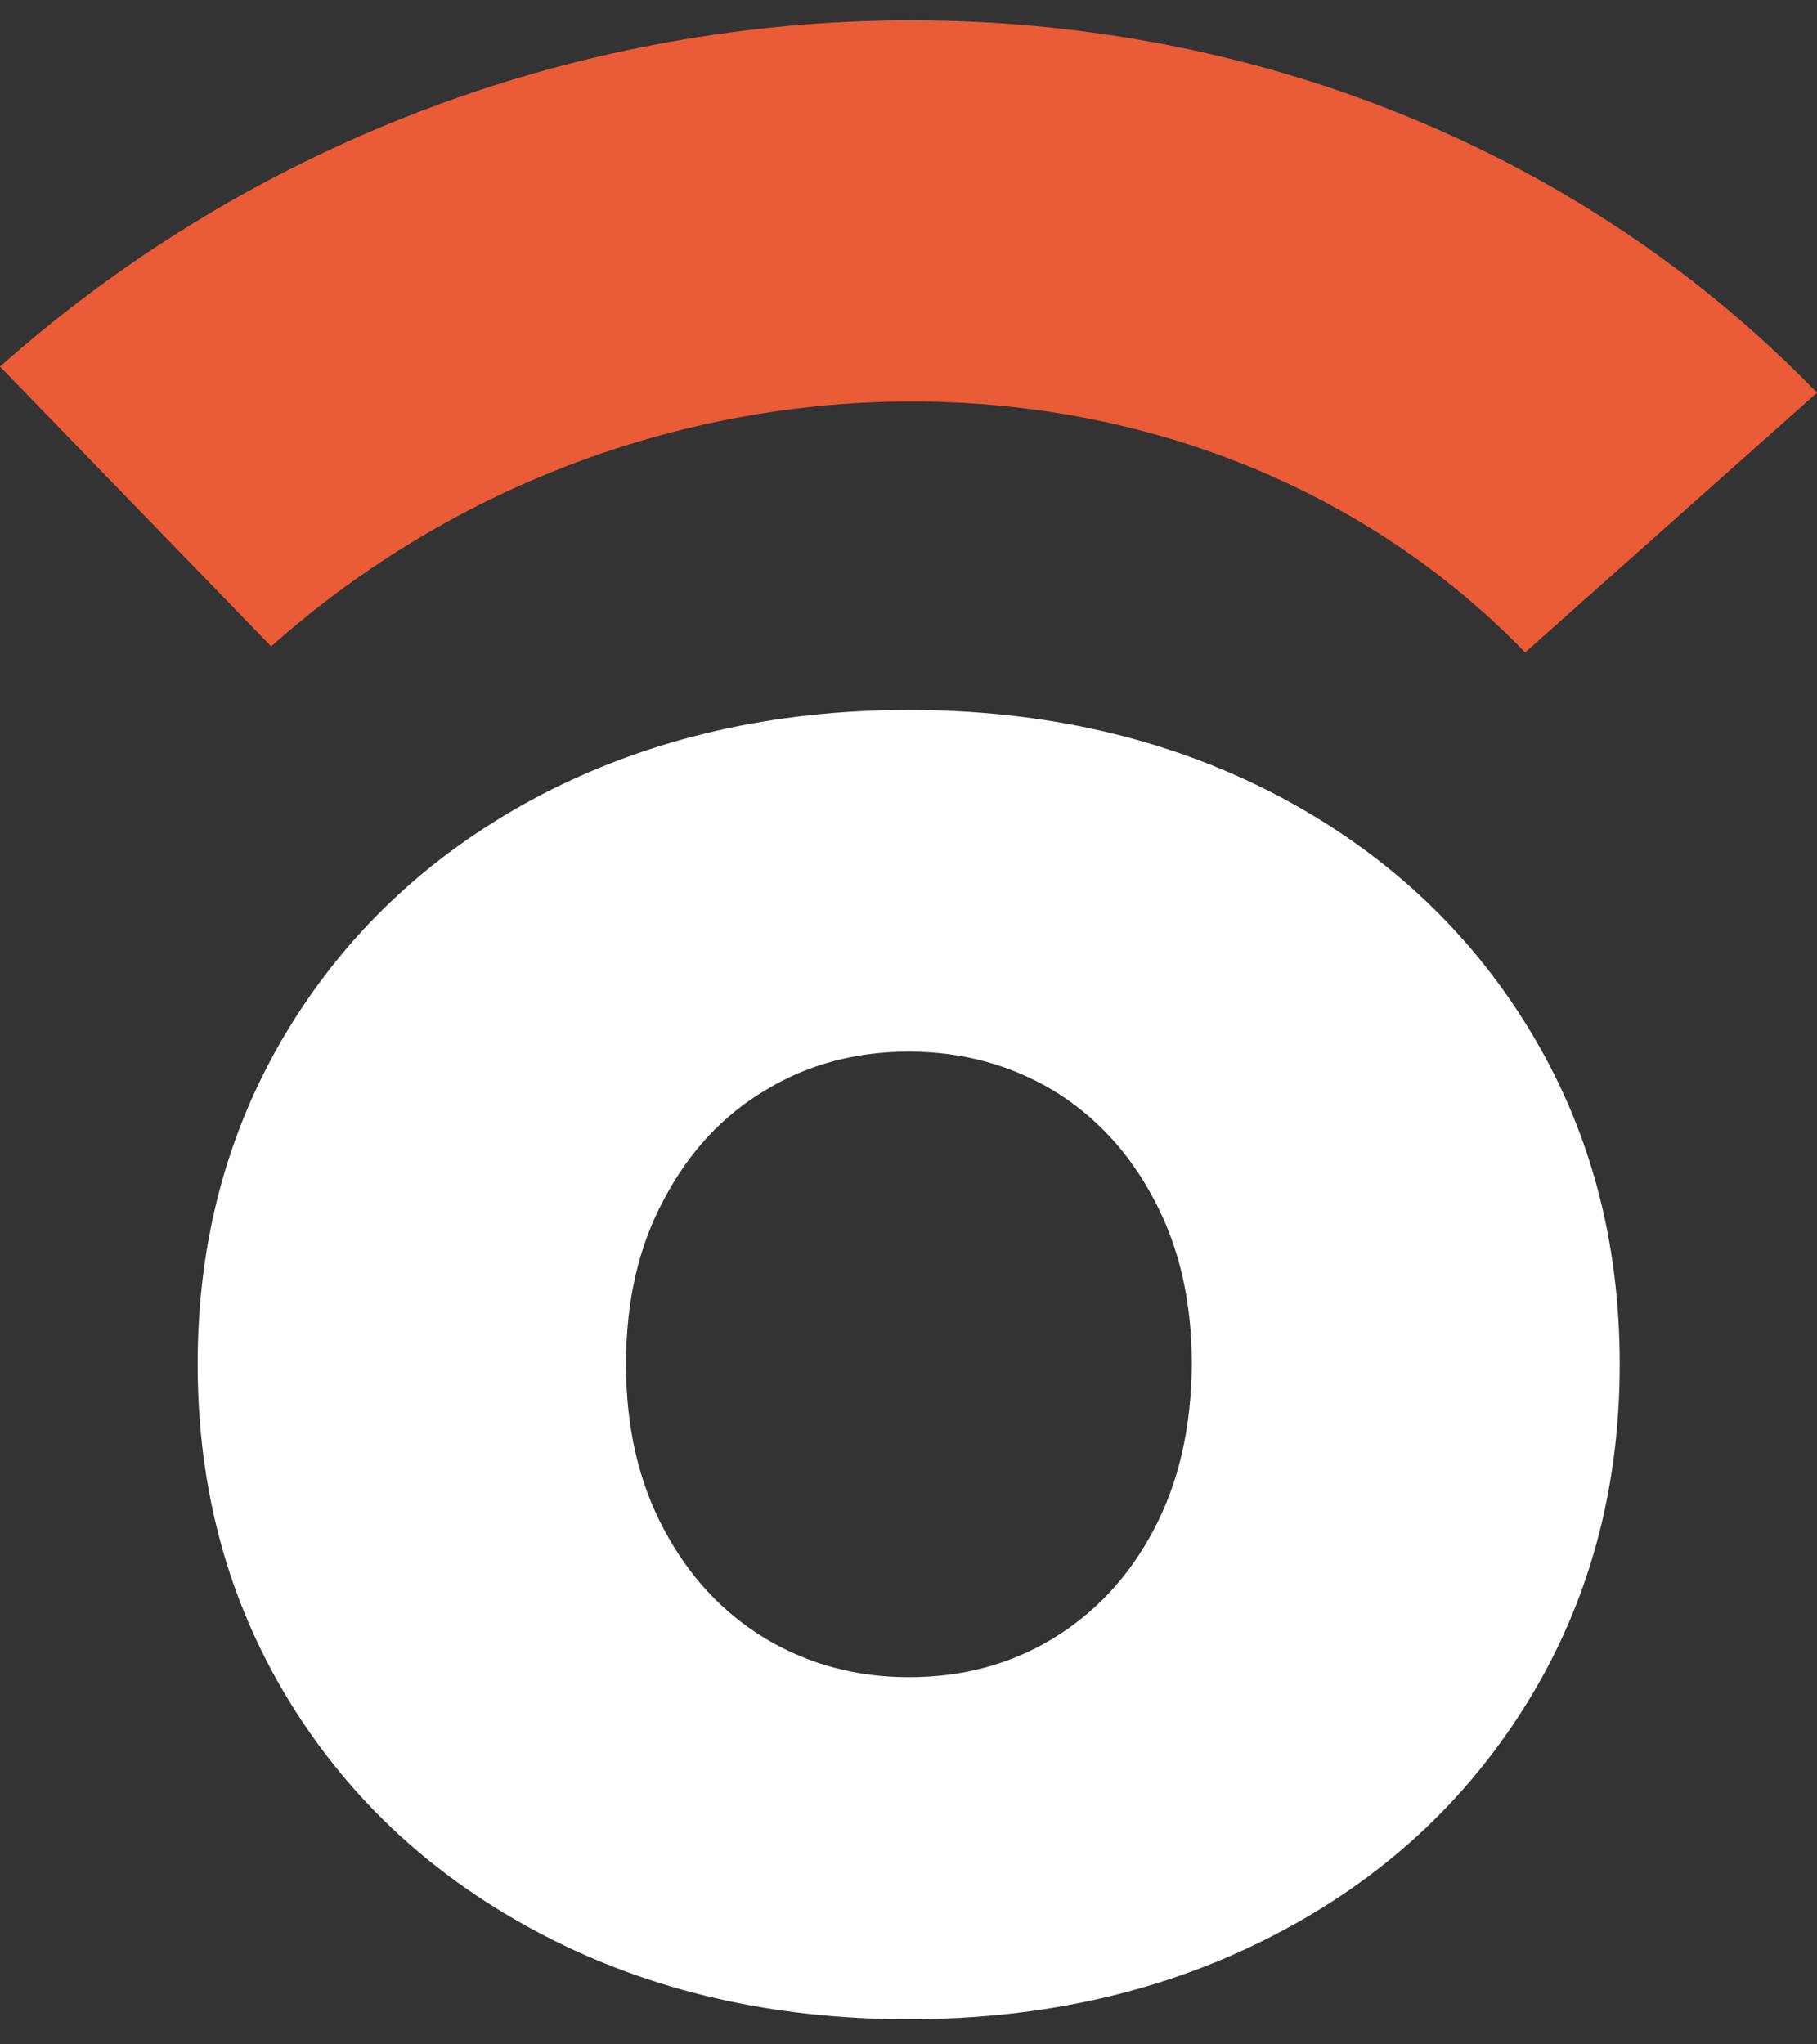
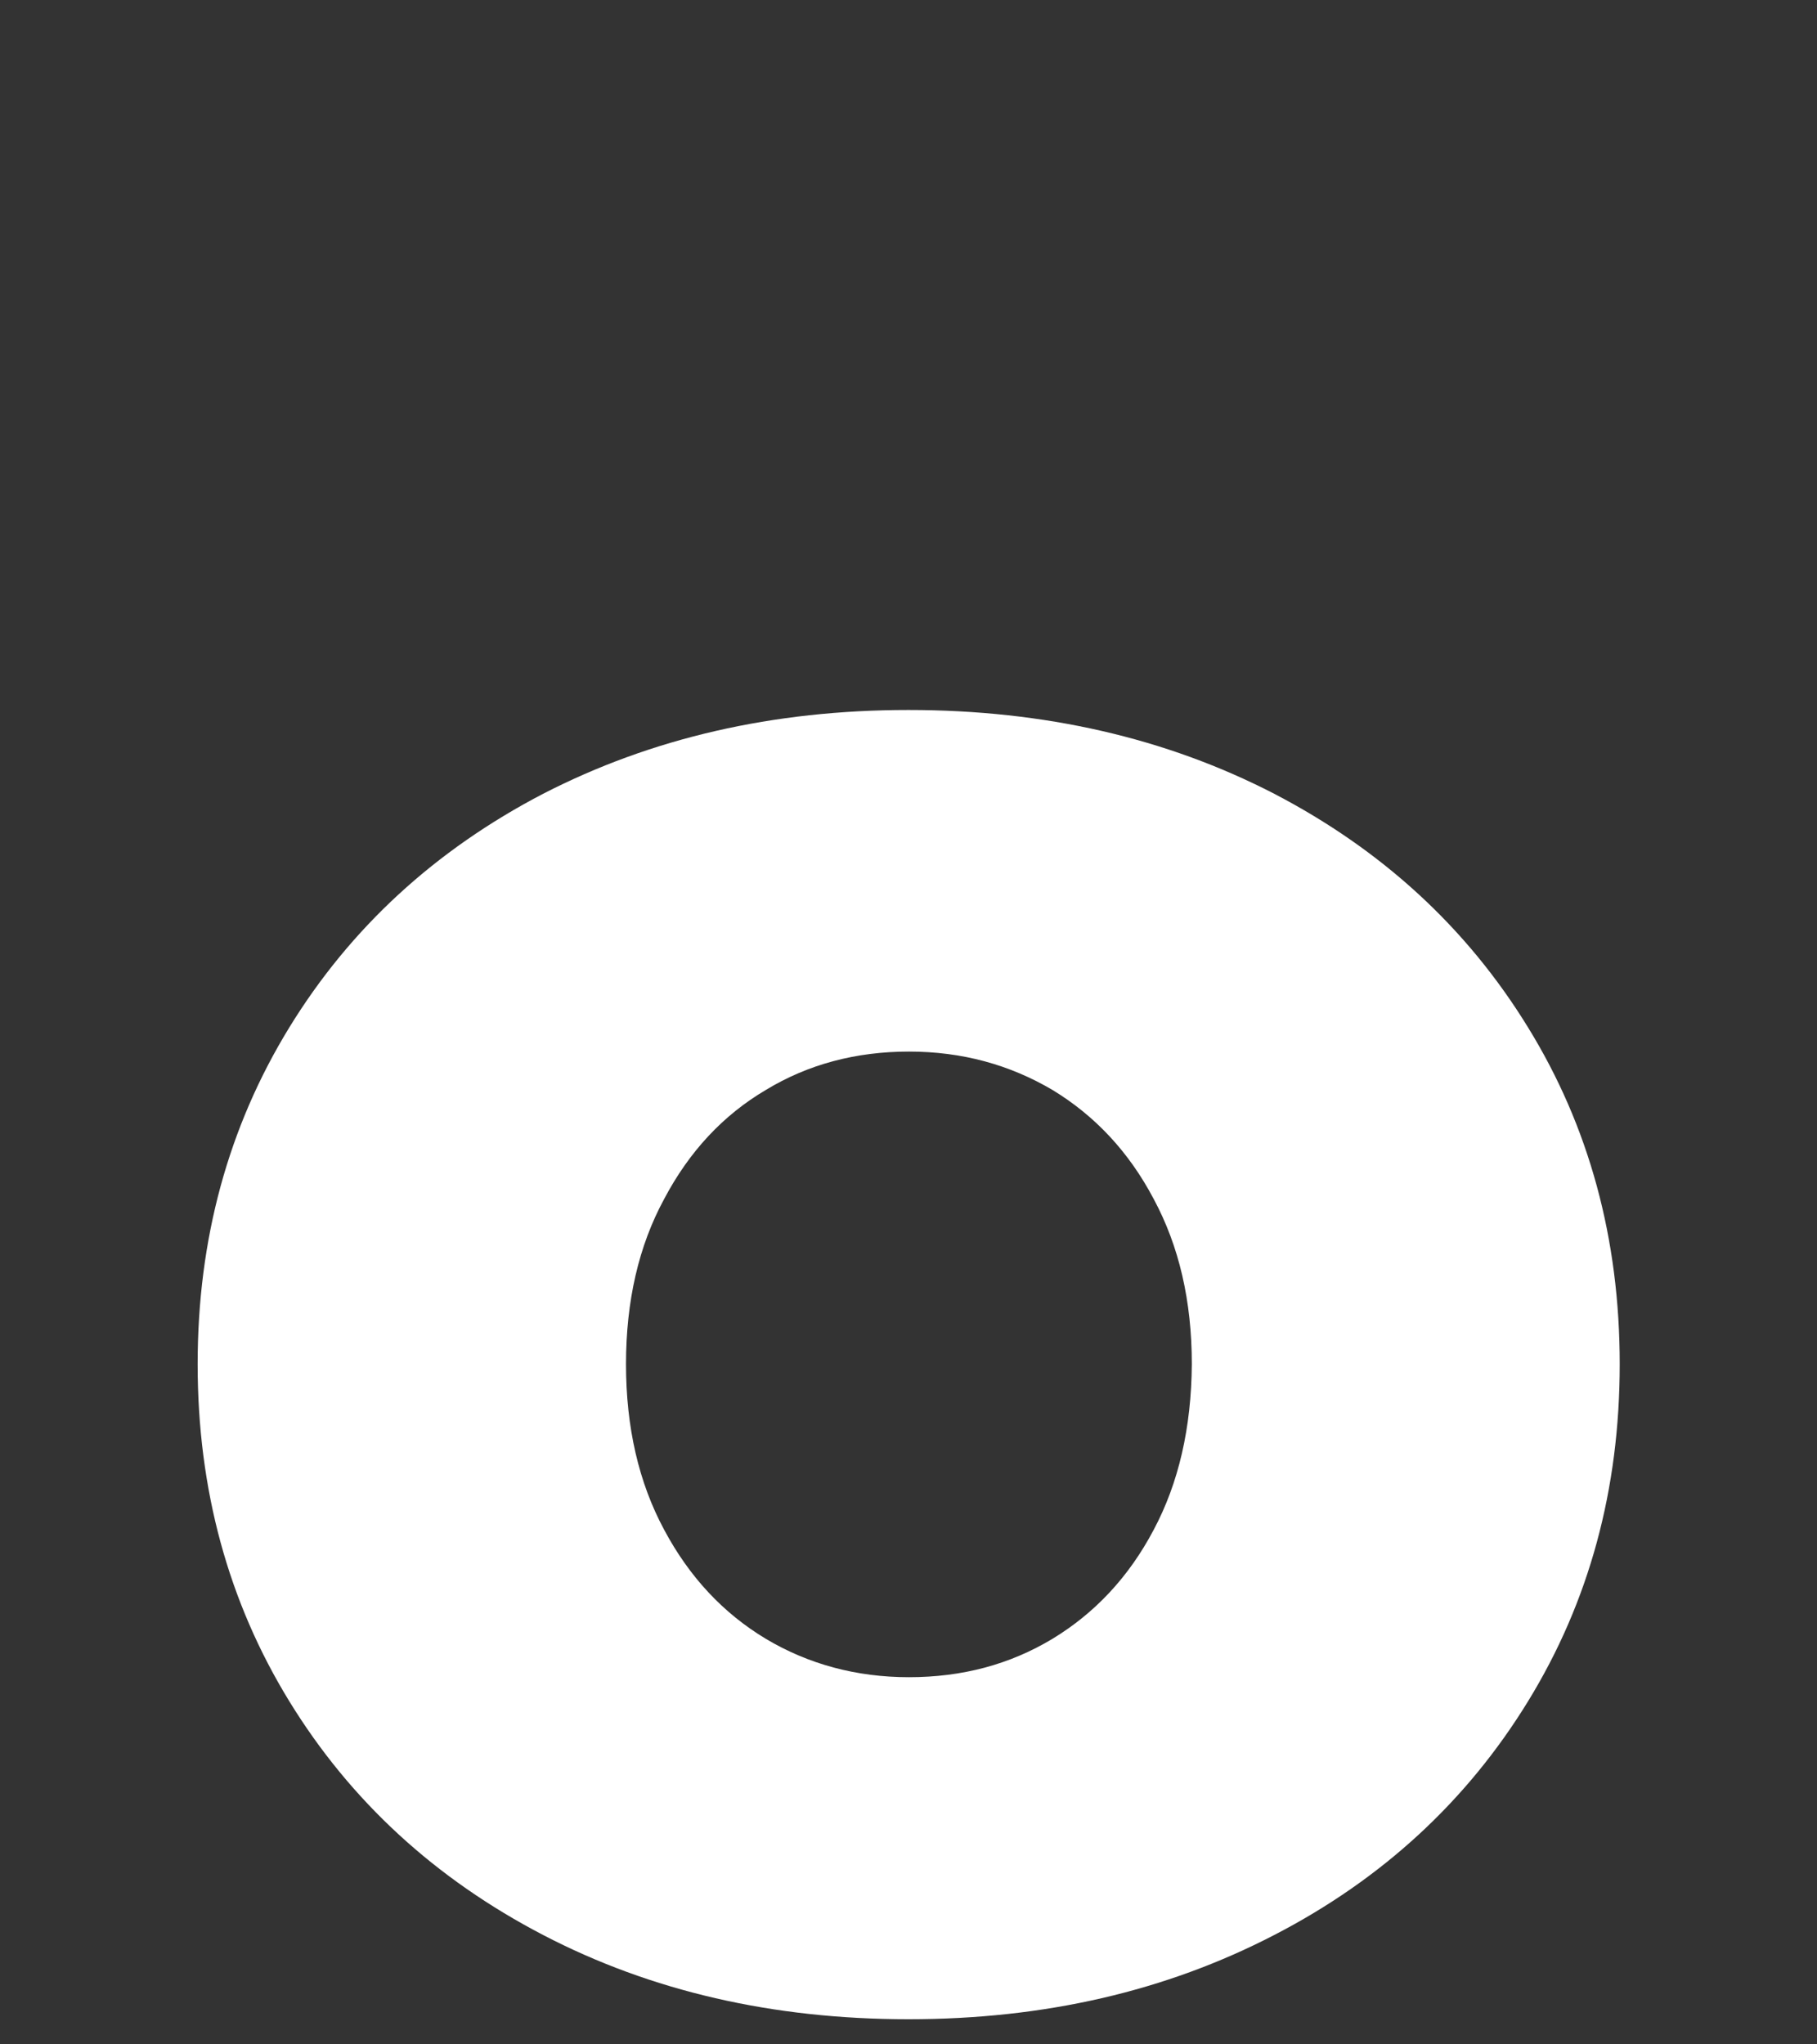
<svg xmlns="http://www.w3.org/2000/svg" width="40" height="45" viewBox="0 0 40 45" fill="none">
  <rect x="0" y="0" width="40" height="45" fill="#333333" stroke="none" />
  <path d="M28.051 17.472C25.678 16.246 22.994 15.628 19.999 15.628C17.014 15.628 14.341 16.246 11.957 17.472C9.584 18.708 7.719 20.418 6.372 22.611C5.025 24.805 4.351 27.277 4.351 30.027C4.351 32.788 5.025 35.26 6.372 37.453C7.719 39.647 9.584 41.357 11.957 42.593C14.331 43.829 17.014 44.447 19.999 44.447C22.994 44.447 25.667 43.829 28.051 42.593C30.424 41.367 32.289 39.647 33.636 37.453C34.983 35.26 35.657 32.788 35.657 30.027C35.657 27.267 34.983 24.795 33.636 22.611C32.289 20.418 30.424 18.708 28.051 17.472ZM25.398 33.673C24.849 34.714 24.102 35.507 23.17 36.073C22.227 36.64 21.18 36.918 20.009 36.918C18.849 36.918 17.792 36.63 16.859 36.073C15.916 35.507 15.17 34.703 14.621 33.673C14.061 32.633 13.781 31.418 13.781 30.027C13.781 28.637 14.061 27.422 14.621 26.392C15.17 25.351 15.916 24.548 16.859 23.992C17.792 23.425 18.849 23.147 20.009 23.147C21.18 23.147 22.227 23.436 23.17 23.992C24.102 24.558 24.849 25.351 25.398 26.392C25.957 27.432 26.237 28.637 26.237 30.027C26.227 31.428 25.947 32.643 25.398 33.673Z" fill="white" />
-   <path d="M33.575 14.362L40 8.645C34.715 3.187 27.451 0.447 20.062 0.447C12.964 0.447 5.731 2.981 0 8.069L5.969 14.228C14.114 6.987 26.497 7.049 33.575 14.362Z" fill="#EA5B37" />
</svg>